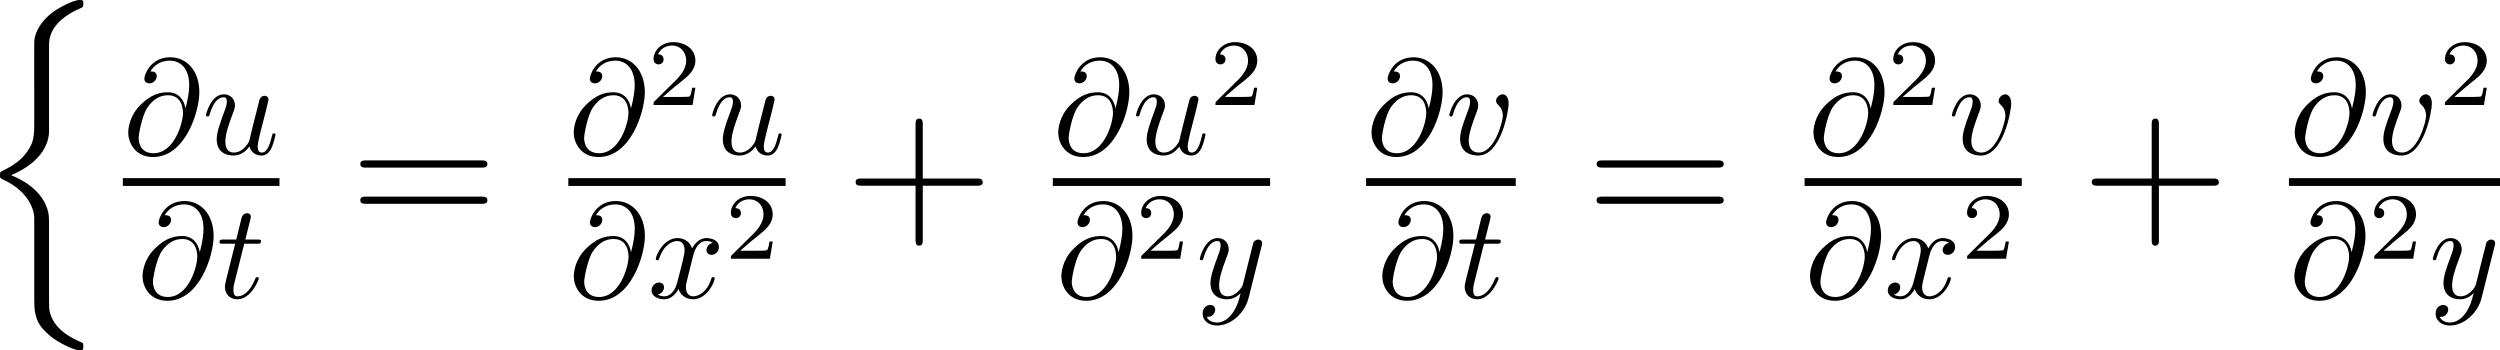
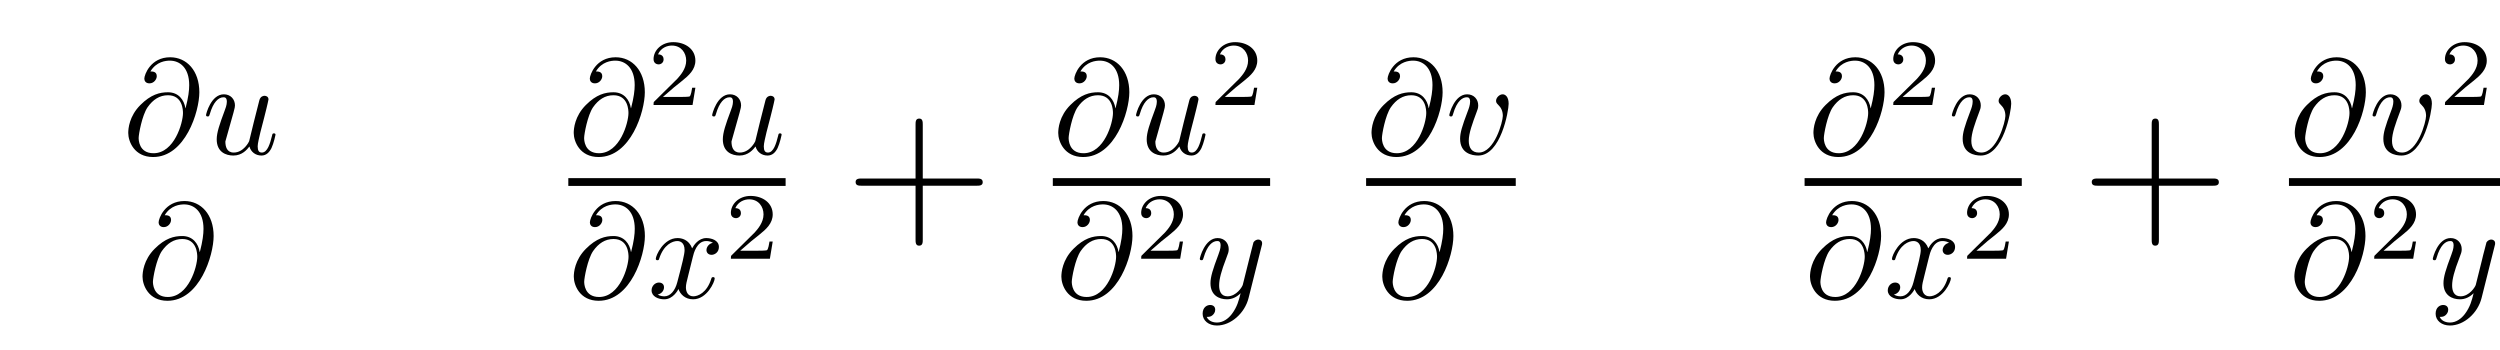
<svg xmlns="http://www.w3.org/2000/svg" xmlns:xlink="http://www.w3.org/1999/xlink" version="1.1" width="208.202pt" height="29.164pt" viewBox="-.566 -.285 208.202 29.164">
  <defs>
    <path id="g3-50" d="M3.522-1.269H3.285C3.264-1.116 3.194-.704 3.103-.635C3.048-.593 2.511-.593 2.413-.593H1.13C1.862-1.241 2.106-1.437 2.525-1.764C3.041-2.176 3.522-2.608 3.522-3.271C3.522-4.115 2.783-4.631 1.89-4.631C1.025-4.631 .439-4.024 .439-3.382C.439-3.027 .739-2.992 .809-2.992C.976-2.992 1.179-3.11 1.179-3.361C1.179-3.487 1.13-3.731 .767-3.731C.983-4.226 1.458-4.38 1.785-4.38C2.483-4.38 2.845-3.836 2.845-3.271C2.845-2.664 2.413-2.183 2.19-1.932L.509-.272C.439-.209 .439-.195 .439 0H3.313L3.522-1.269Z" />
    <path id="g1-43" d="M5.724-3.314H9.684C9.885-3.314 10.143-3.314 10.143-3.572C10.143-3.845 9.899-3.845 9.684-3.845H5.724V-7.804C5.724-8.005 5.724-8.263 5.466-8.263C5.193-8.263 5.193-8.02 5.193-7.804V-3.845H1.234C1.033-3.845 .775-3.845 .775-3.587C.775-3.314 1.019-3.314 1.234-3.314H5.193V.646C5.193 .846 5.193 1.105 5.452 1.105C5.724 1.105 5.724 .861 5.724 .646V-3.314Z" />
-     <path id="g1-61" d="M9.684-4.648C9.885-4.648 10.143-4.648 10.143-4.906C10.143-5.179 9.899-5.179 9.684-5.179H1.234C1.033-5.179 .775-5.179 .775-4.921C.775-4.648 1.019-4.648 1.234-4.648H9.684ZM9.684-1.98C9.885-1.98 10.143-1.98 10.143-2.238C10.143-2.511 9.899-2.511 9.684-2.511H1.234C1.033-2.511 .775-2.511 .775-2.252C.775-1.98 1.019-1.98 1.234-1.98H9.684Z" />
    <path id="g2-64" d="M4.613-3.377C4.513-3.995 4.105-4.553 3.328-4.553C2.72-4.553 2.072-4.394 1.295-3.616C.468-2.79 .399-1.863 .399-1.554C.399-.936 .837 .219 2.232 .219C4.603 .219 5.639-3.128 5.639-4.553C5.639-6.137 4.712-7.133 3.487-7.133C2.042-7.133 1.584-5.838 1.584-5.559C1.584-5.42 1.664-5.21 1.963-5.21C2.291-5.21 2.501-5.509 2.501-5.738C2.501-6.087 2.192-6.087 2.032-6.087C2.471-6.824 3.178-6.884 3.467-6.884C4.194-6.884 4.892-6.366 4.892-5.081C4.892-4.692 4.832-4.184 4.623-3.377H4.613ZM2.262-.06C1.166-.06 1.166-1.086 1.166-1.186C1.166-1.455 1.415-2.849 1.823-3.447C2.222-4.015 2.71-4.334 3.328-4.334C4.413-4.334 4.433-3.218 4.433-3.019C4.433-2.301 3.796-.06 2.262-.06Z" />
-     <path id="g2-116" d="M2.052-3.985H2.989C3.188-3.985 3.288-3.985 3.288-4.184C3.288-4.294 3.188-4.294 3.009-4.294H2.132C2.491-5.709 2.54-5.908 2.54-5.968C2.54-6.137 2.421-6.237 2.252-6.237C2.222-6.237 1.943-6.227 1.853-5.878L1.465-4.294H.528C.329-4.294 .229-4.294 .229-4.105C.229-3.985 .309-3.985 .508-3.985H1.385C.667-1.156 .628-.986 .628-.807C.628-.269 1.006 .11 1.544 .11C2.56 .11 3.128-1.345 3.128-1.425C3.128-1.524 3.049-1.524 3.009-1.524C2.919-1.524 2.909-1.494 2.859-1.385C2.431-.349 1.903-.11 1.564-.11C1.355-.11 1.255-.239 1.255-.568C1.255-.807 1.275-.877 1.315-1.046L2.052-3.985Z" />
-     <path id="g2-117" d="M3.487-.558C3.597-.149 3.945 .11 4.374 .11C4.722 .11 4.951-.12 5.111-.438C5.28-.797 5.41-1.405 5.41-1.425C5.41-1.524 5.32-1.524 5.29-1.524C5.191-1.524 5.181-1.484 5.151-1.345C5.011-.787 4.822-.11 4.403-.11C4.194-.11 4.095-.239 4.095-.568C4.095-.787 4.214-1.255 4.294-1.604L4.573-2.68C4.603-2.829 4.702-3.208 4.742-3.357C4.792-3.587 4.892-3.965 4.892-4.025C4.892-4.204 4.752-4.294 4.603-4.294C4.553-4.294 4.294-4.284 4.214-3.945C4.025-3.218 3.587-1.474 3.467-.946C3.457-.907 3.059-.11 2.331-.11C1.813-.11 1.714-.558 1.714-.927C1.714-1.484 1.993-2.271 2.252-2.959C2.371-3.258 2.421-3.397 2.421-3.587C2.421-4.035 2.102-4.403 1.604-4.403C.658-4.403 .289-2.959 .289-2.869C.289-2.77 .389-2.77 .408-2.77C.508-2.77 .518-2.79 .568-2.949C.817-3.816 1.196-4.184 1.574-4.184C1.664-4.184 1.823-4.174 1.823-3.856C1.823-3.616 1.714-3.328 1.654-3.178C1.285-2.192 1.076-1.574 1.076-1.086C1.076-.139 1.763 .11 2.301 .11C2.959 .11 3.318-.339 3.487-.558Z" />
+     <path id="g2-117" d="M3.487-.558C3.597-.149 3.945 .11 4.374 .11C4.722 .11 4.951-.12 5.111-.438C5.28-.797 5.41-1.405 5.41-1.425C5.41-1.524 5.32-1.524 5.29-1.524C5.191-1.524 5.181-1.484 5.151-1.345C5.011-.787 4.822-.11 4.403-.11C4.194-.11 4.095-.239 4.095-.568C4.095-.787 4.214-1.255 4.294-1.604L4.573-2.68C4.603-2.829 4.702-3.208 4.742-3.357C4.792-3.587 4.892-3.965 4.892-4.025C4.892-4.204 4.752-4.294 4.603-4.294C4.553-4.294 4.294-4.284 4.214-3.945C4.025-3.218 3.587-1.474 3.467-.946C3.457-.907 3.059-.11 2.331-.11C1.813-.11 1.714-.558 1.714-.927C2.371-3.258 2.421-3.397 2.421-3.587C2.421-4.035 2.102-4.403 1.604-4.403C.658-4.403 .289-2.959 .289-2.869C.289-2.77 .389-2.77 .408-2.77C.508-2.77 .518-2.79 .568-2.949C.817-3.816 1.196-4.184 1.574-4.184C1.664-4.184 1.823-4.174 1.823-3.856C1.823-3.616 1.714-3.328 1.654-3.178C1.285-2.192 1.076-1.574 1.076-1.086C1.076-.139 1.763 .11 2.301 .11C2.959 .11 3.318-.339 3.487-.558Z" />
    <path id="g2-118" d="M4.663-3.706C4.663-4.244 4.403-4.403 4.224-4.403C3.975-4.403 3.736-4.144 3.736-3.925C3.736-3.796 3.786-3.736 3.895-3.626C4.105-3.427 4.234-3.168 4.234-2.809C4.234-2.391 3.626-.11 2.461-.11C1.953-.11 1.724-.458 1.724-.976C1.724-1.534 1.993-2.262 2.301-3.088C2.371-3.258 2.421-3.397 2.421-3.587C2.421-4.035 2.102-4.403 1.604-4.403C.667-4.403 .289-2.959 .289-2.869C.289-2.77 .389-2.77 .408-2.77C.508-2.77 .518-2.79 .568-2.949C.857-3.955 1.285-4.184 1.574-4.184C1.654-4.184 1.823-4.184 1.823-3.866C1.823-3.616 1.724-3.347 1.654-3.168C1.215-2.012 1.086-1.554 1.086-1.126C1.086-.05 1.963 .11 2.421 .11C4.095 .11 4.663-3.188 4.663-3.706Z" />
    <path id="g2-120" d="M3.328-3.009C3.387-3.268 3.616-4.184 4.314-4.184C4.364-4.184 4.603-4.184 4.812-4.055C4.533-4.005 4.334-3.756 4.334-3.517C4.334-3.357 4.443-3.168 4.712-3.168C4.932-3.168 5.25-3.347 5.25-3.746C5.25-4.264 4.663-4.403 4.324-4.403C3.746-4.403 3.397-3.875 3.278-3.646C3.029-4.304 2.491-4.403 2.202-4.403C1.166-4.403 .598-3.118 .598-2.869C.598-2.77 .697-2.77 .717-2.77C.797-2.77 .827-2.79 .847-2.879C1.186-3.935 1.843-4.184 2.182-4.184C2.371-4.184 2.72-4.095 2.72-3.517C2.72-3.208 2.55-2.54 2.182-1.146C2.022-.528 1.674-.11 1.235-.11C1.176-.11 .946-.11 .737-.239C.986-.289 1.205-.498 1.205-.777C1.205-1.046 .986-1.126 .837-1.126C.538-1.126 .289-.867 .289-.548C.289-.09 .787 .11 1.225 .11C1.883 .11 2.242-.588 2.271-.648C2.391-.279 2.75 .11 3.347 .11C4.374 .11 4.941-1.176 4.941-1.425C4.941-1.524 4.852-1.524 4.822-1.524C4.732-1.524 4.712-1.484 4.692-1.415C4.364-.349 3.686-.11 3.367-.11C2.979-.11 2.819-.428 2.819-.767C2.819-.986 2.879-1.205 2.989-1.644L3.328-3.009Z" />
    <path id="g2-121" d="M4.842-3.796C4.882-3.935 4.882-3.955 4.882-4.025C4.882-4.204 4.742-4.294 4.593-4.294C4.493-4.294 4.334-4.234 4.244-4.085C4.224-4.035 4.144-3.726 4.105-3.547C4.035-3.288 3.965-3.019 3.905-2.75L3.457-.956C3.417-.807 2.989-.11 2.331-.11C1.823-.11 1.714-.548 1.714-.917C1.714-1.375 1.883-1.993 2.222-2.869C2.381-3.278 2.421-3.387 2.421-3.587C2.421-4.035 2.102-4.403 1.604-4.403C.658-4.403 .289-2.959 .289-2.869C.289-2.77 .389-2.77 .408-2.77C.508-2.77 .518-2.79 .568-2.949C.837-3.885 1.235-4.184 1.574-4.184C1.654-4.184 1.823-4.184 1.823-3.866C1.823-3.616 1.724-3.357 1.654-3.168C1.255-2.112 1.076-1.544 1.076-1.076C1.076-.189 1.704 .11 2.291 .11C2.68 .11 3.019-.06 3.298-.339C3.168 .179 3.049 .667 2.65 1.196C2.391 1.534 2.012 1.823 1.554 1.823C1.415 1.823 .966 1.793 .797 1.405C.956 1.405 1.086 1.405 1.225 1.285C1.325 1.196 1.425 1.066 1.425 .877C1.425 .568 1.156 .528 1.056 .528C.827 .528 .498 .687 .498 1.176C.498 1.674 .936 2.042 1.554 2.042C2.58 2.042 3.606 1.136 3.885 .01L4.842-3.796Z" />
-     <path id="g0-110" d="M5.322 16.297C5.322 15.379 5.322 15.178 5.179 14.777C4.734 13.471 3.472 12.711 2.525 12.338C4.175 11.635 4.992 10.674 5.251 9.669C5.294 9.497 5.322 9.239 5.322 9.167V2.711C5.322 1.521 6.269 .617 7.618 .043C7.833-.057 7.847-.072 7.847-.287C7.847-.56 7.833-.574 7.56-.574C7.144-.574 6.068-.043 5.495 .402C5.007 .789 4.246 1.592 4.232 2.568C4.218 3.716 4.232 4.878 4.232 6.025V8.263C4.232 9.526 4.232 9.999 3.486 10.889C3.314 11.09 2.898 11.534 1.908 12.008C1.722 12.094 1.707 12.108 1.707 12.323C1.707 12.553 1.722 12.567 2.008 12.696C3.529 13.399 4.232 14.619 4.232 15.523V21.491C4.232 22.165 4.232 23.026 4.964 23.772C5.279 24.087 5.581 24.389 6.269 24.747C6.441 24.848 7.173 25.235 7.56 25.235C7.833 25.235 7.847 25.221 7.847 24.948C7.847 24.747 7.847 24.704 7.718 24.661C6.872 24.302 5.595 23.628 5.351 22.294C5.322 22.136 5.322 21.648 5.322 21.318V16.297Z" />
  </defs>
  <g id="page1" transform="matrix(1.13 0 0 1.13 -151.574 -76.207)">
    <use x="131.928" y="67.762" xlink:href="#g0-110" />
    <use x="142.688" y="78.541" xlink:href="#g2-64" />
    <use x="148.531" y="78.541" xlink:href="#g2-117" />
-     <rect x="142.688" y="80.316" height=".574" width="11.546" />
    <use x="143.741" y="89.136" xlink:href="#g2-64" />
    <use x="149.583" y="89.136" xlink:href="#g2-116" />
    <use x="159.414" y="84.189" xlink:href="#g1-61" />
    <use x="175.52" y="78.541" xlink:href="#g2-64" />
    <use x="181.363" y="74.925" xlink:href="#g3-50" />
    <use x="185.832" y="78.541" xlink:href="#g2-117" />
    <rect x="175.52" y="80.316" height=".574" width="16.015" />
    <use x="175.525" y="89.136" xlink:href="#g2-64" />
    <use x="181.368" y="89.136" xlink:href="#g2-120" />
    <use x="187.062" y="86.258" xlink:href="#g3-50" />
    <use x="195.919" y="84.189" xlink:href="#g1-43" />
    <use x="211.228" y="78.541" xlink:href="#g2-64" />
    <use x="217.071" y="78.541" xlink:href="#g2-117" />
    <use x="222.774" y="74.925" xlink:href="#g3-50" />
    <rect x="211.228" y="80.316" height=".574" width="16.015" />
    <use x="211.459" y="89.136" xlink:href="#g2-64" />
    <use x="217.301" y="86.258" xlink:href="#g3-50" />
    <use x="221.771" y="89.136" xlink:href="#g2-121" />
    <use x="234.317" y="78.541" xlink:href="#g2-64" />
    <use x="240.159" y="78.541" xlink:href="#g2-118" />
    <rect x="234.317" y="80.316" height=".574" width="11.029" />
    <use x="235.111" y="89.136" xlink:href="#g2-64" />
    <use x="240.954" y="89.136" xlink:href="#g2-116" />
    <use x="250.527" y="84.189" xlink:href="#g1-61" />
    <use x="266.886" y="78.541" xlink:href="#g2-64" />
    <use x="272.729" y="74.925" xlink:href="#g3-50" />
    <use x="277.198" y="78.541" xlink:href="#g2-118" />
    <rect x="266.633" y="80.316" height=".574" width="16.006" />
    <use x="266.633" y="89.136" xlink:href="#g2-64" />
    <use x="272.475" y="89.136" xlink:href="#g2-120" />
    <use x="278.169" y="86.258" xlink:href="#g3-50" />
    <use x="287.022" y="84.189" xlink:href="#g1-43" />
    <use x="302.359" y="78.541" xlink:href="#g2-64" />
    <use x="308.202" y="78.541" xlink:href="#g2-118" />
    <use x="313.388" y="74.925" xlink:href="#g3-50" />
    <rect x="302.331" y="80.316" height=".574" width="15.554" />
    <use x="302.331" y="89.136" xlink:href="#g2-64" />
    <use x="308.174" y="86.258" xlink:href="#g3-50" />
    <use x="312.643" y="89.136" xlink:href="#g2-121" />
  </g>
</svg>